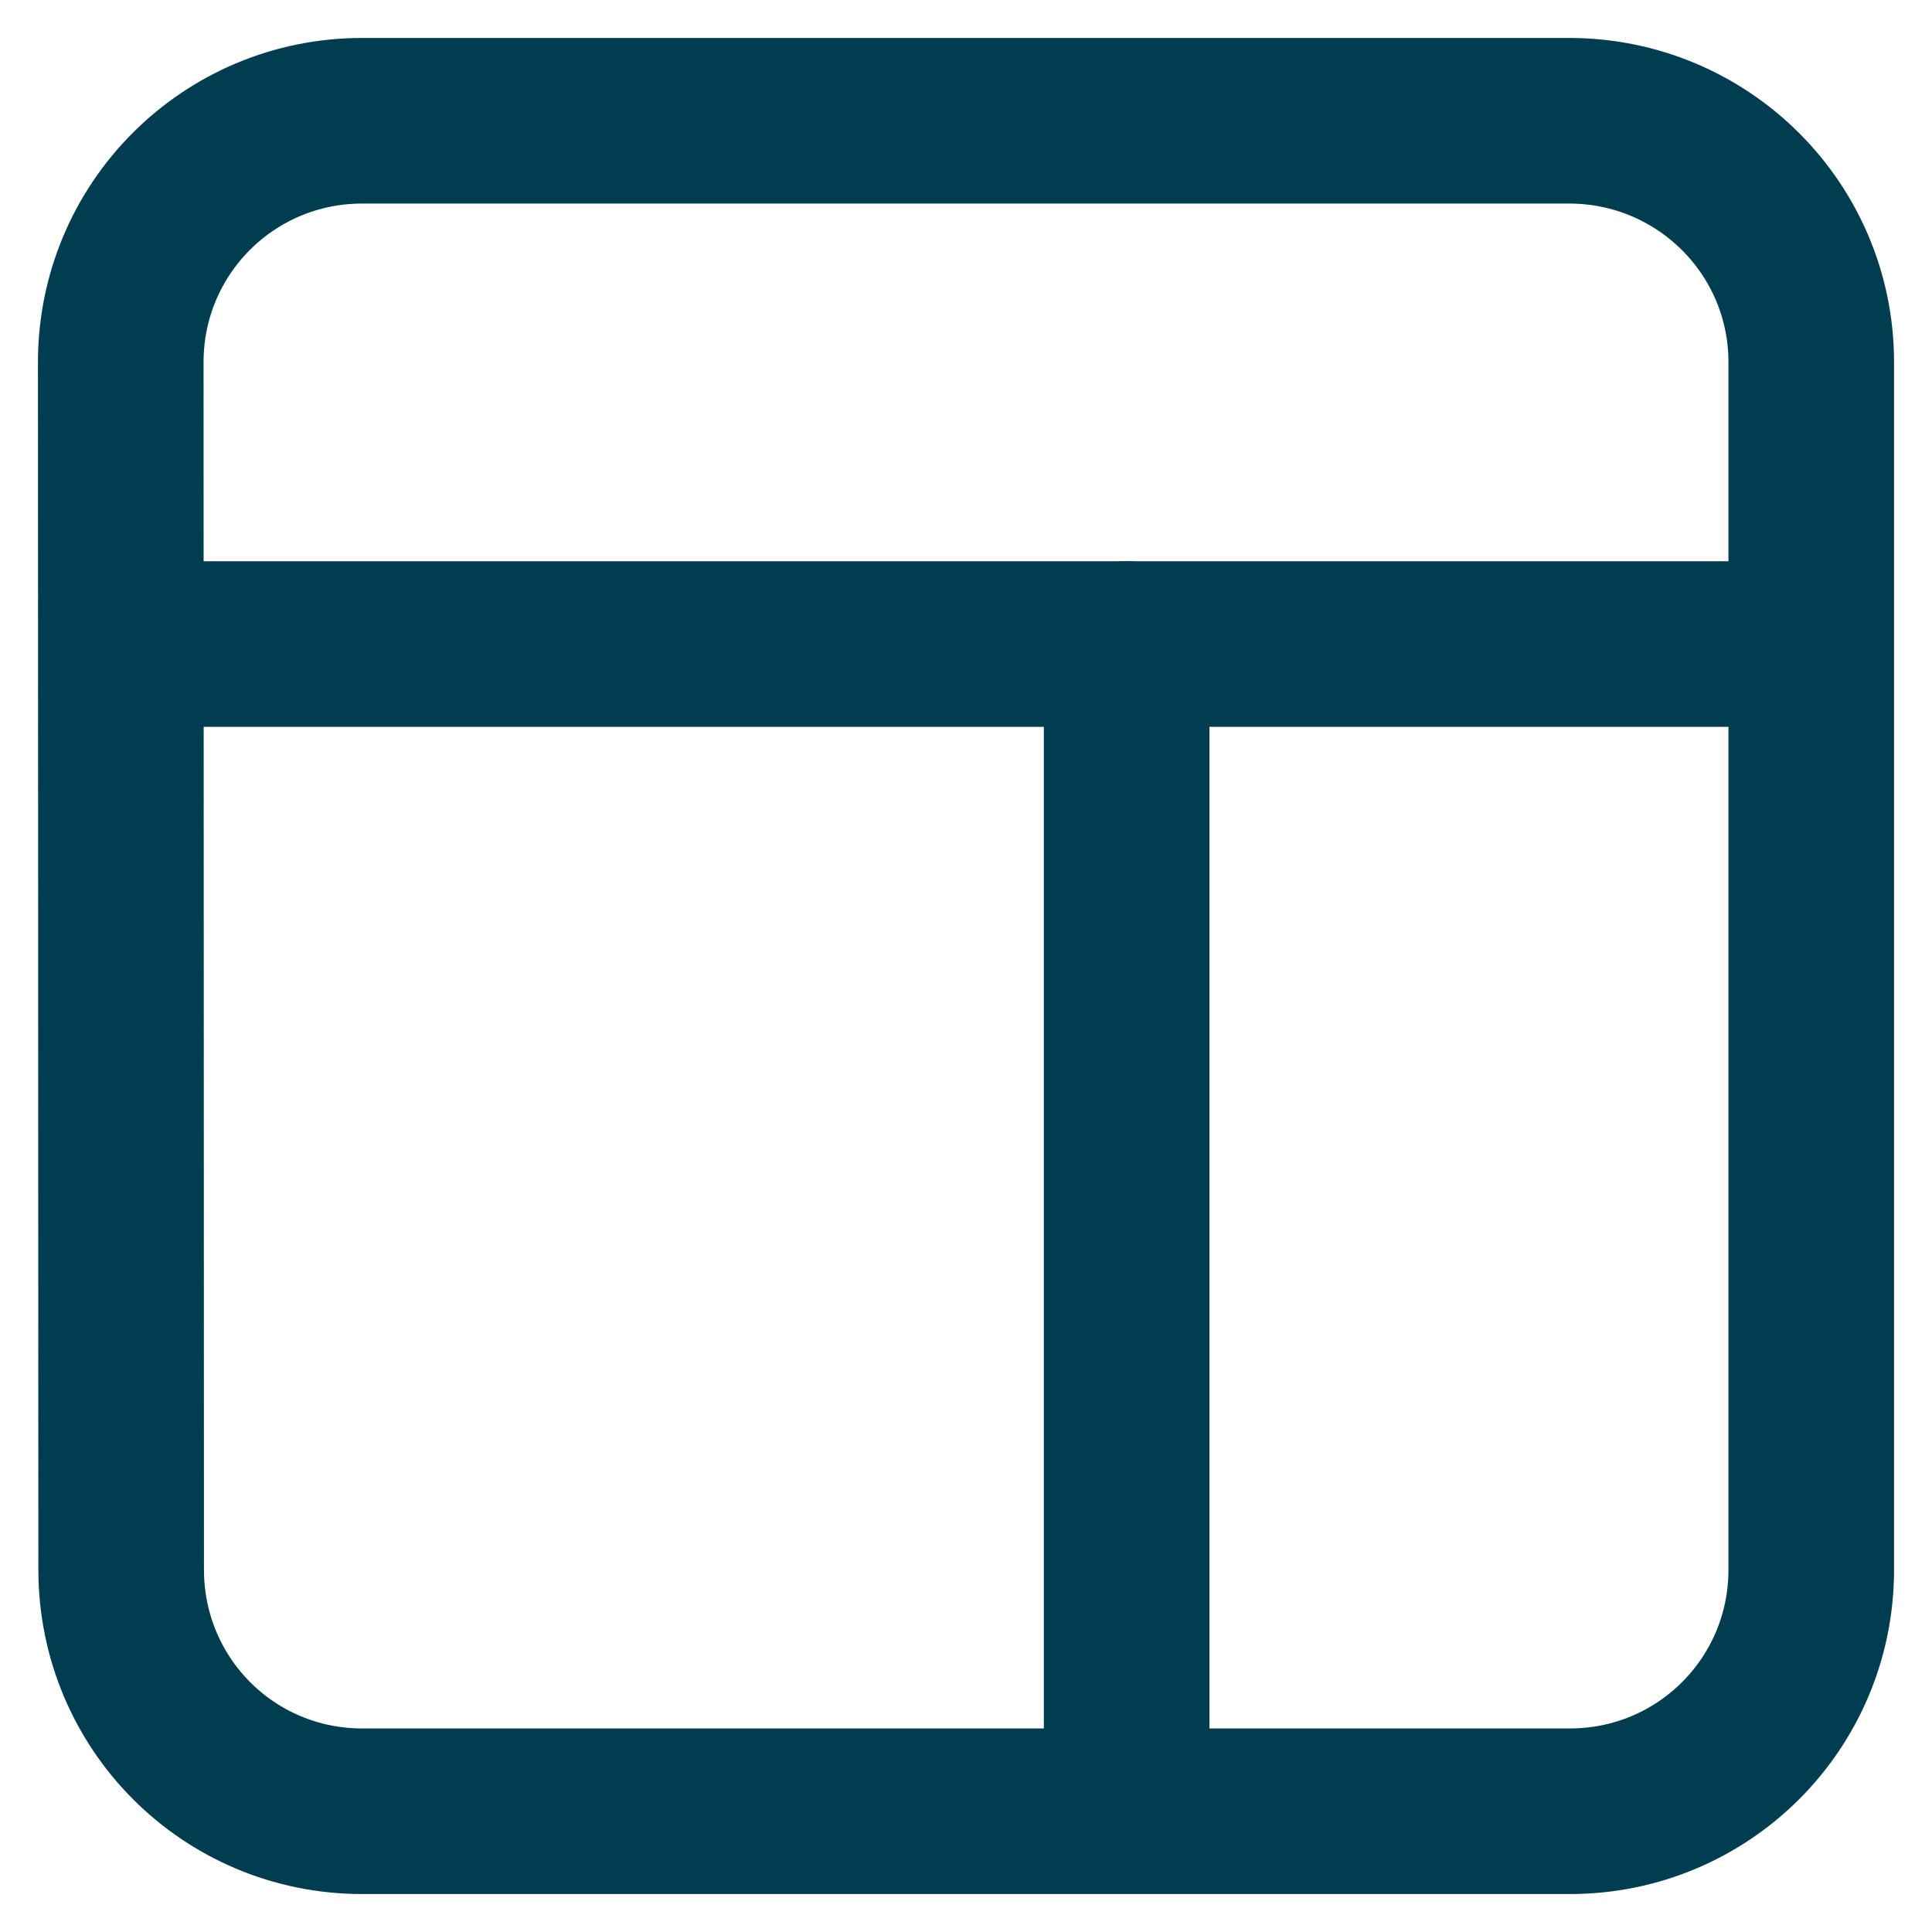
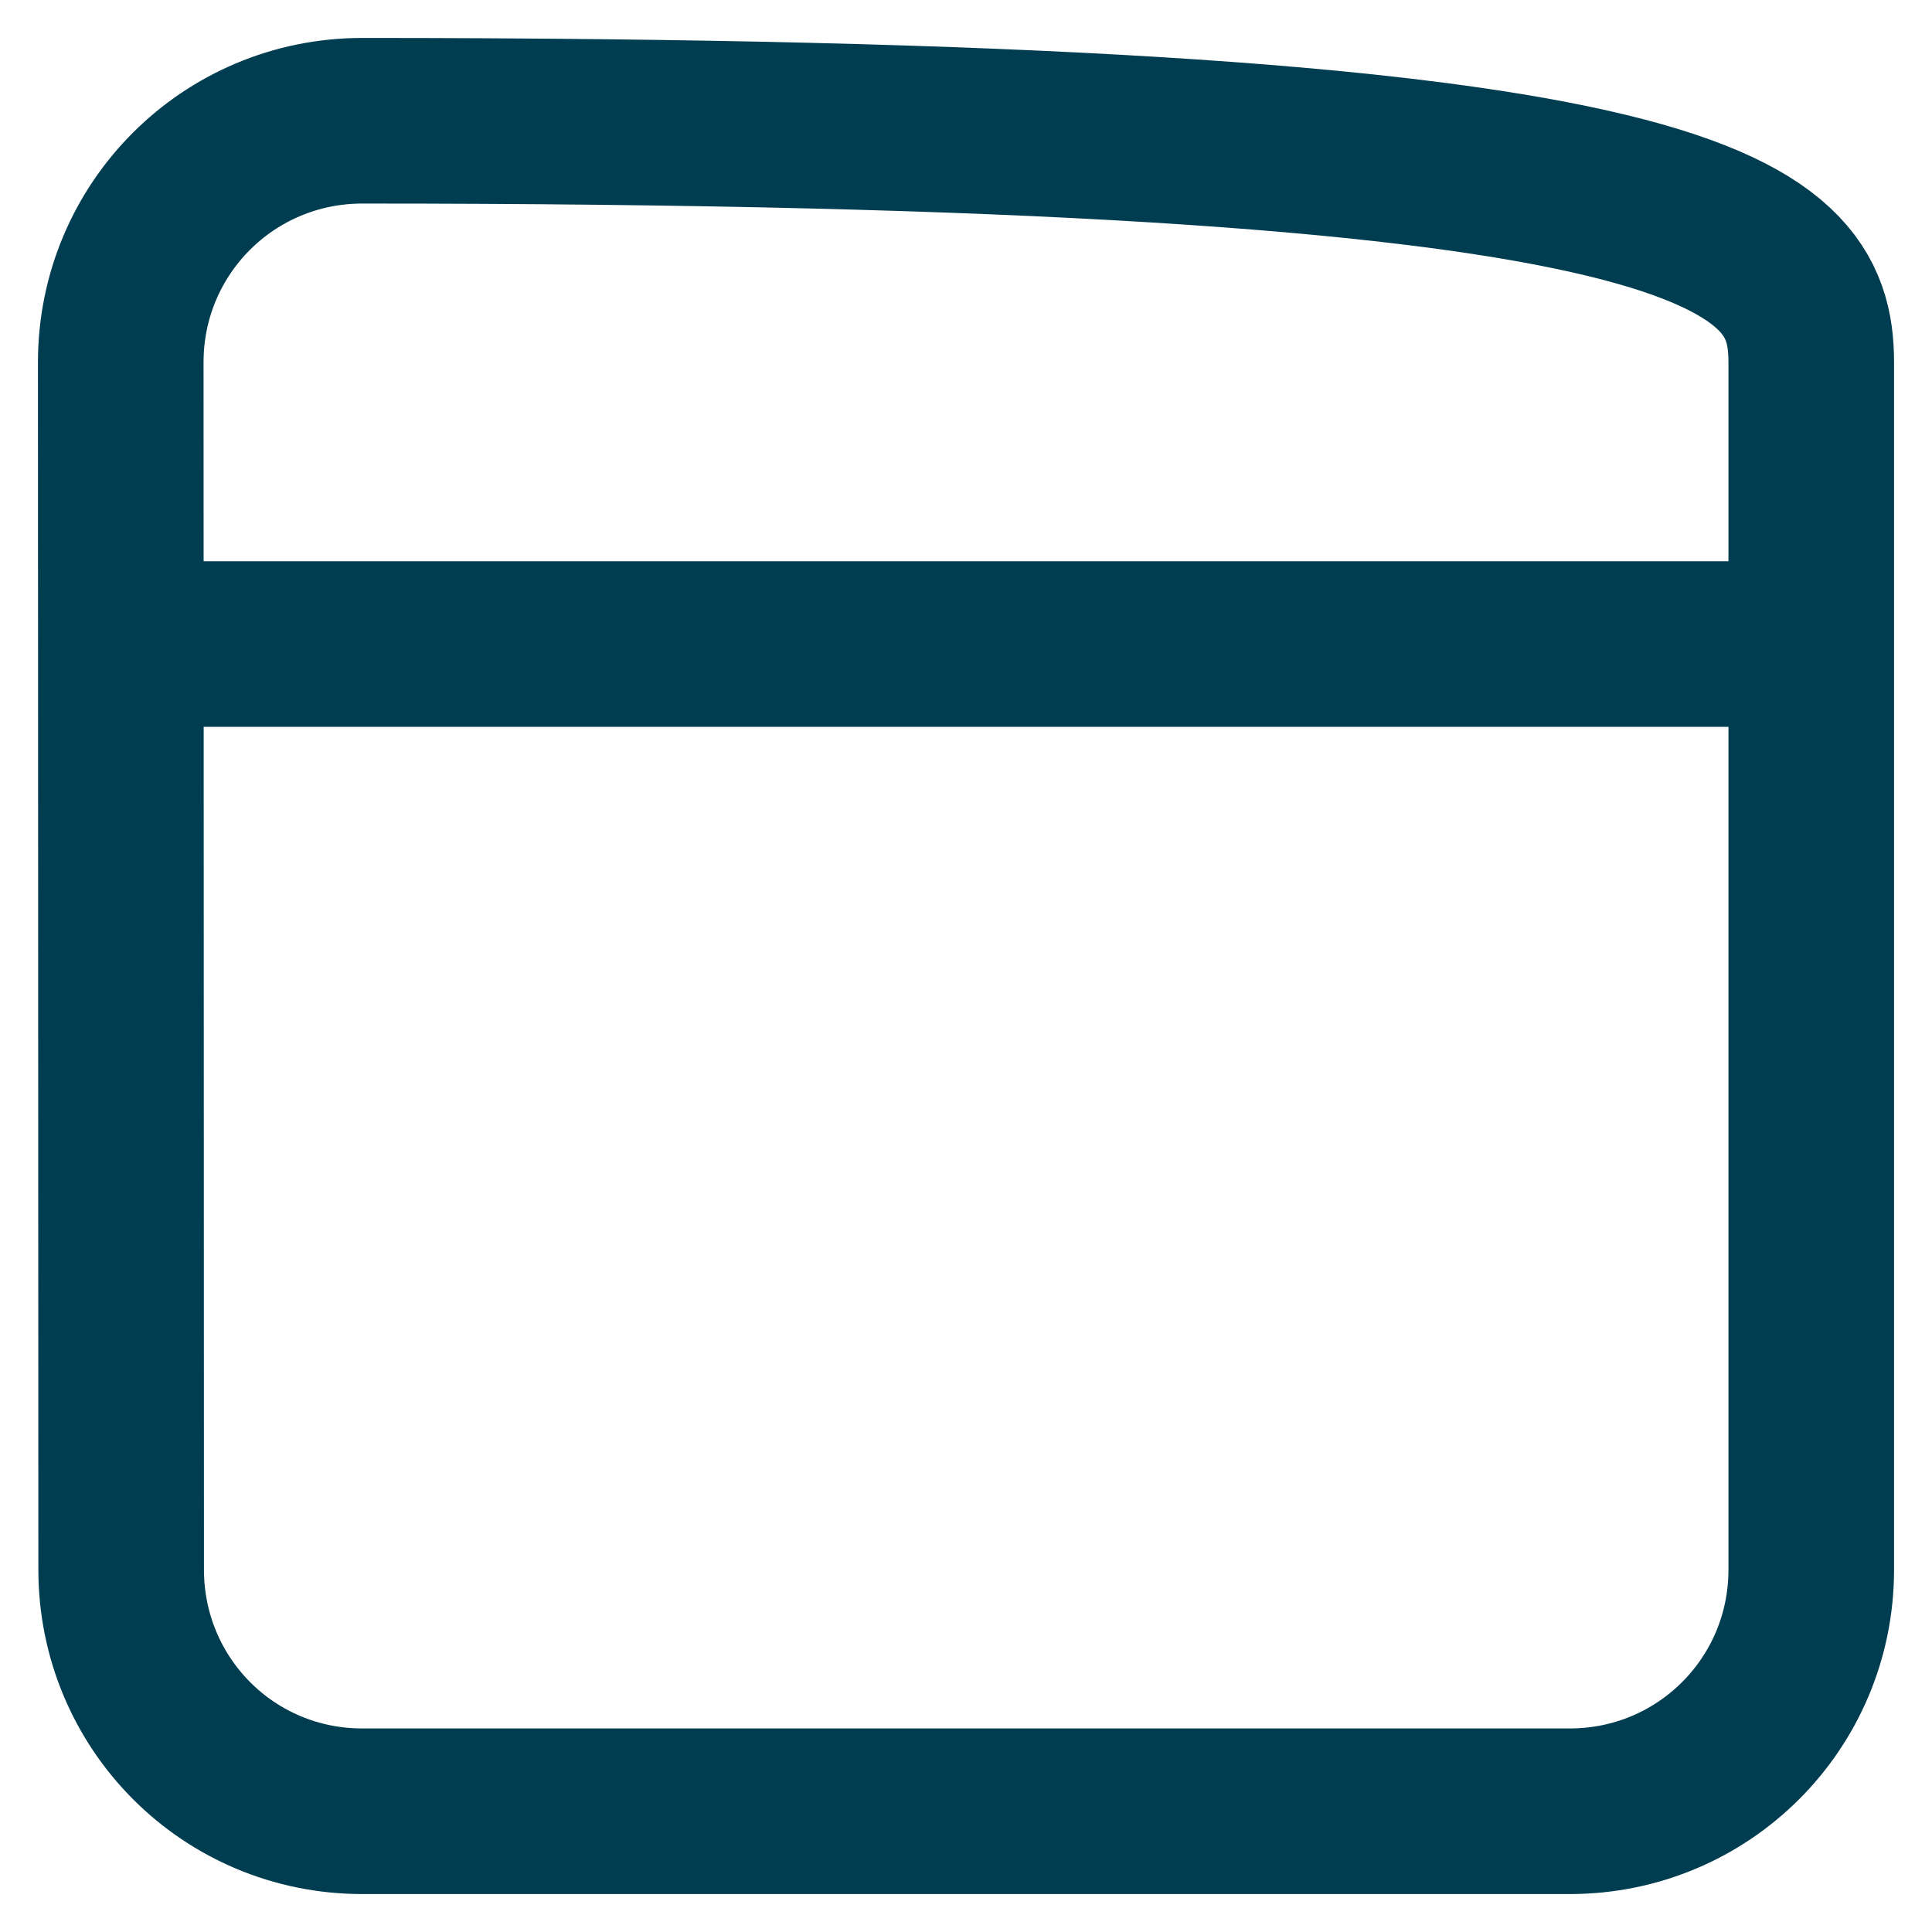
<svg xmlns="http://www.w3.org/2000/svg" class="d-md-none" width="24" height="24" viewBox="0 0 14 14" fill="none">
  <g clip-path="url(#clip0_3466_6402)">
    <path d="M1.164 4.667H12.831" stroke="#013d50" stroke-width="1.2" stroke-linecap="round" stroke-linejoin="round" />
-     <path d="M2.625 0.875H11.37C12.339 0.875 13.125 1.656 13.125 2.625V11.375C13.125 12.344 12.344 13.125 11.375 13.125H2.625C1.656 13.125 0.879 12.345 0.878 11.376L0.875 2.625C0.875 1.656 1.656 0.875 2.625 0.875Z" stroke="#013d50" stroke-width="1.2" stroke-linecap="round" stroke-linejoin="round" />
-     <path d="M8.164 4.667L8.164 12.834" stroke="#013d50" stroke-width="1.2" stroke-linecap="round" stroke-linejoin="round" />
+     <path d="M2.625 0.875C12.339 0.875 13.125 1.656 13.125 2.625V11.375C13.125 12.344 12.344 13.125 11.375 13.125H2.625C1.656 13.125 0.879 12.345 0.878 11.376L0.875 2.625C0.875 1.656 1.656 0.875 2.625 0.875Z" stroke="#013d50" stroke-width="1.2" stroke-linecap="round" stroke-linejoin="round" />
  </g>
  <defs>
    <clipPath id="clip0_3466_6402">
      <rect width="14" height="14" fill="white" />
    </clipPath>
  </defs>
</svg>